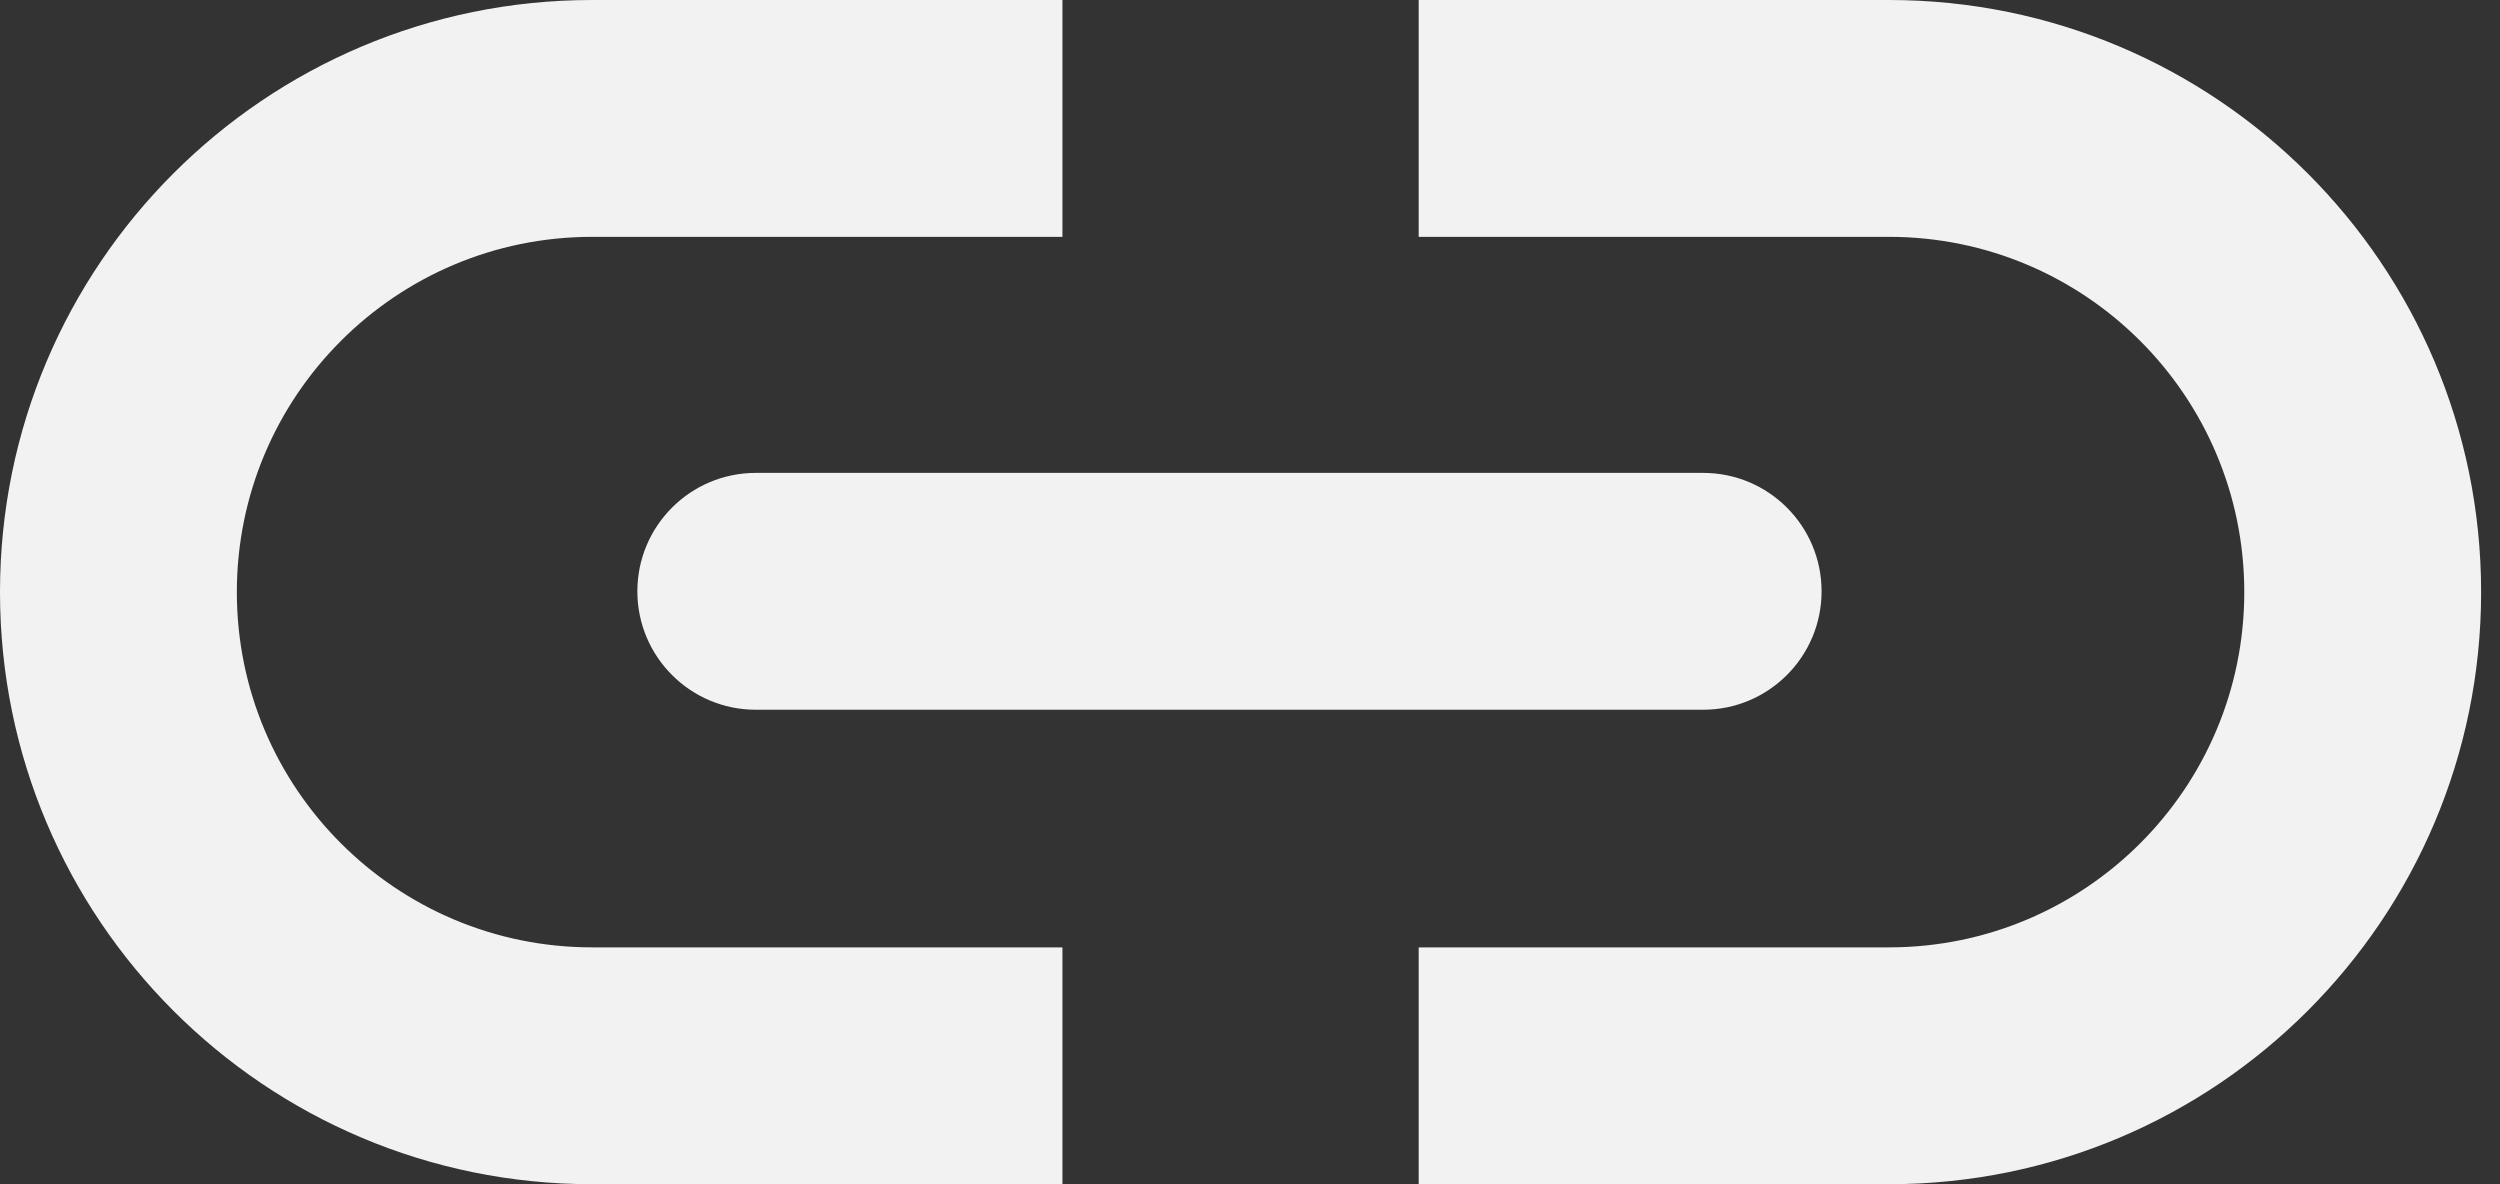
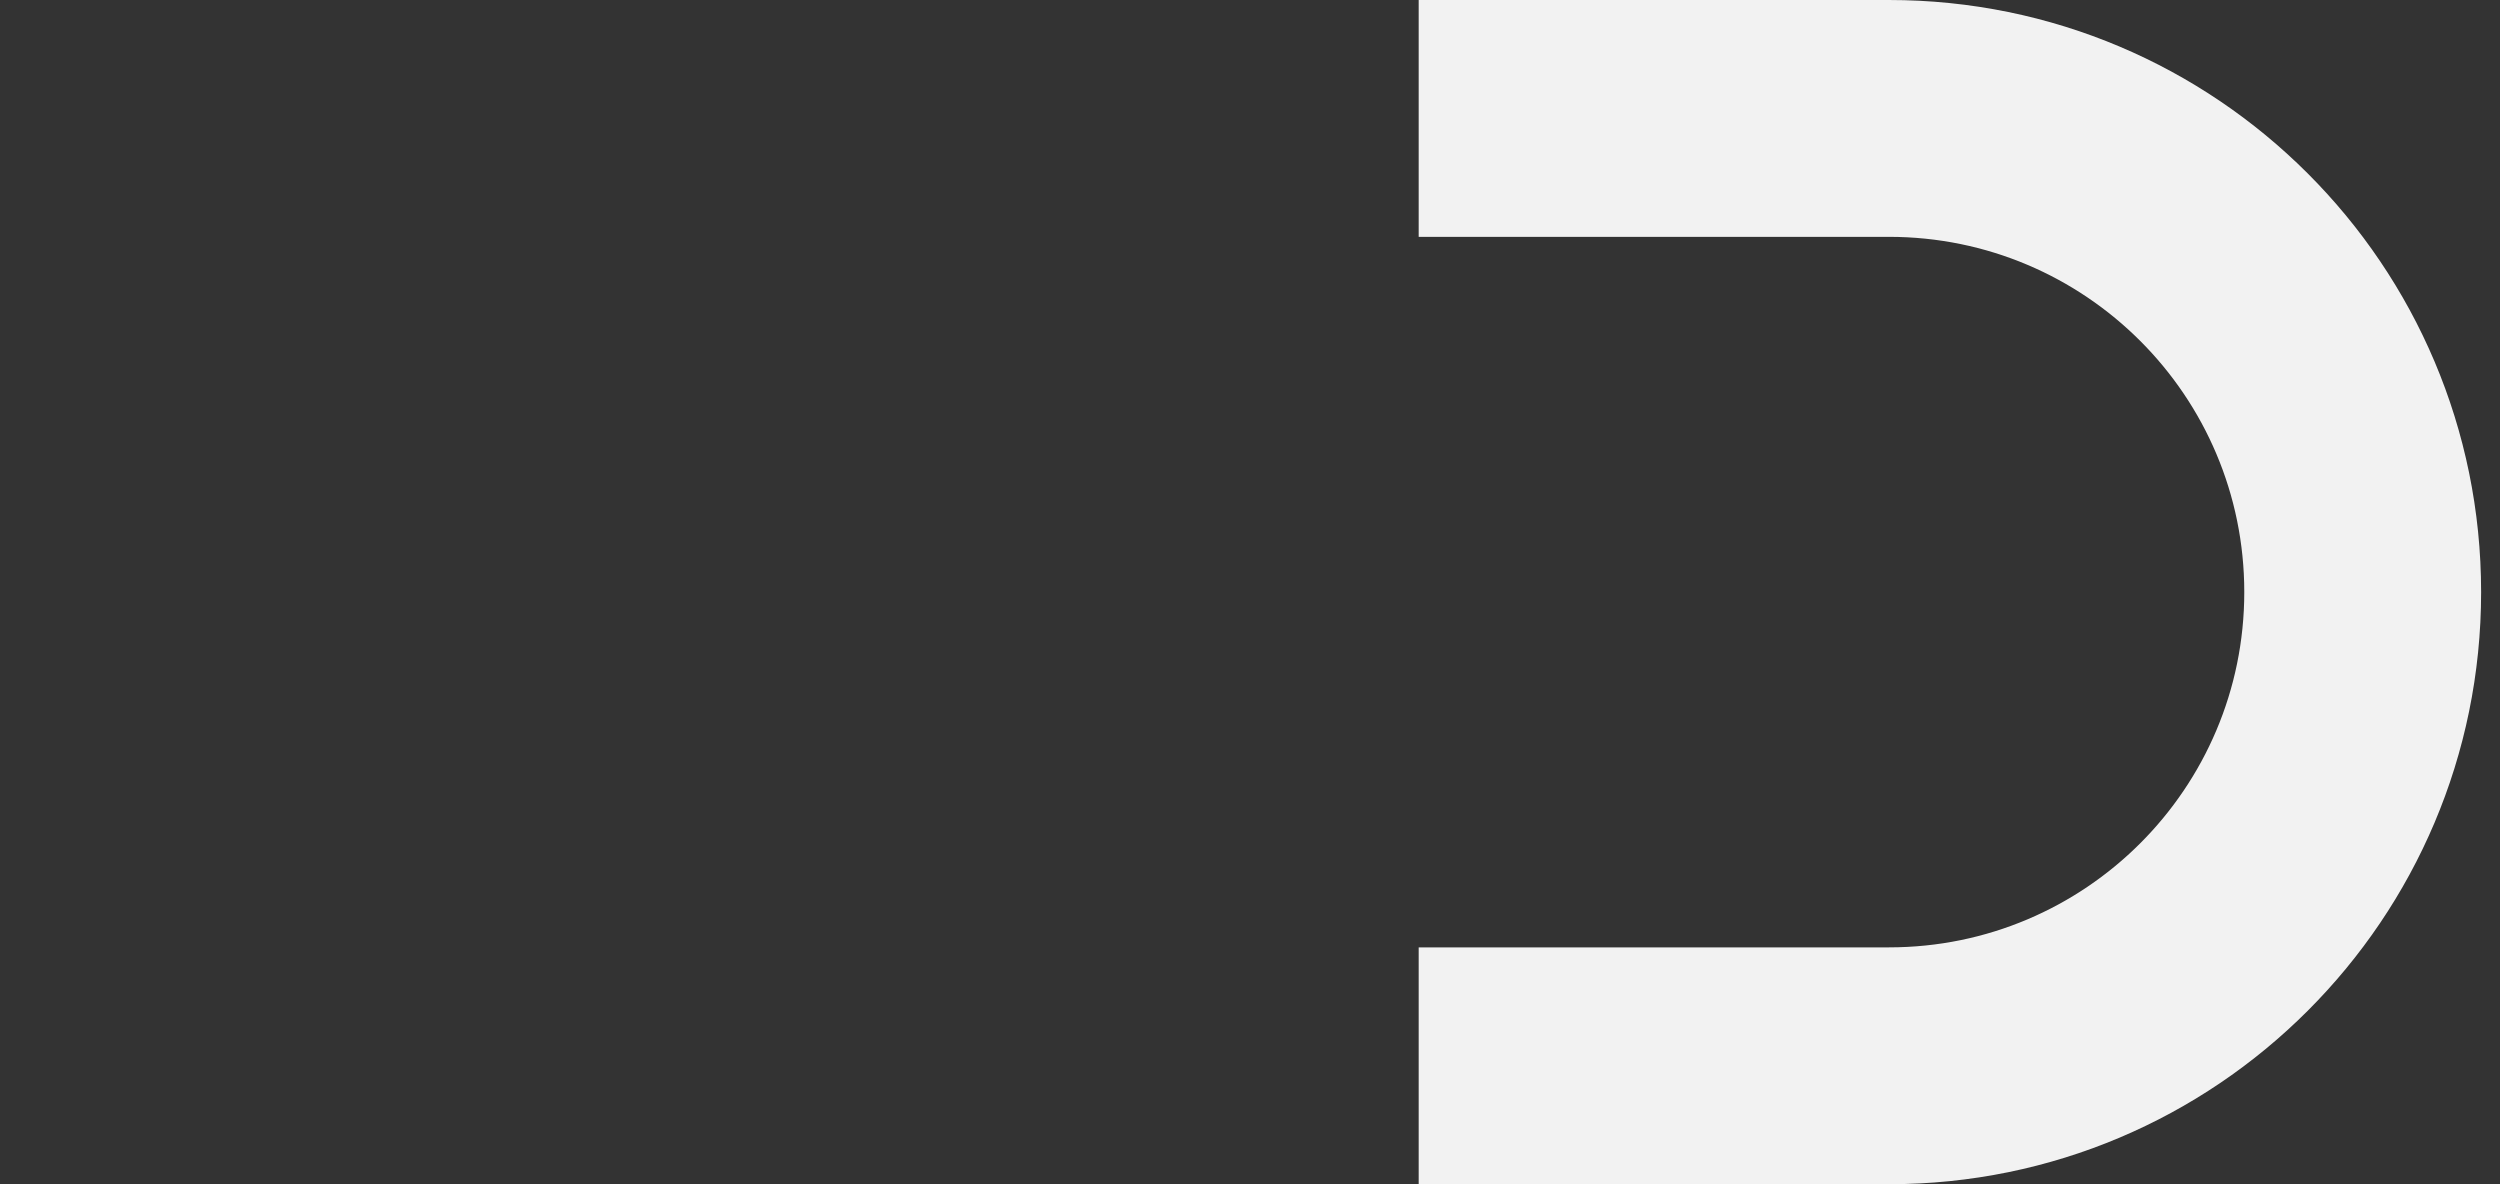
<svg xmlns="http://www.w3.org/2000/svg" width="38" height="18" viewBox="0 0 38 18" fill="none">
  <rect x="0" y="0" width="38" height="18" fill="#333333" stroke="none" />
-   <path d="M25.888 10.788H11.488C10.494 10.788 9.688 9.982 9.688 8.988C9.688 7.994 10.494 7.188 11.488 7.188H25.888C26.882 7.188 27.688 7.994 27.688 8.988C27.688 9.982 26.882 10.788 25.888 10.788Z" fill="#F2F2F2" />
-   <path fill-rule="evenodd" clip-rule="evenodd" d="M21.564 18L28.713 18C33.684 18 37.713 13.971 37.713 9C37.713 4.029 33.684 3.95944e-05 28.713 3.91373e-05L21.564 3.848e-05L21.564 3.6L28.713 3.6C31.695 3.6 34.113 6.018 34.113 9C34.113 11.982 31.695 14.4 28.713 14.4L21.564 14.4L21.564 18Z" fill="#F2F2F2" />
-   <path fill-rule="evenodd" clip-rule="evenodd" d="M16.149 2.82356e-06L9 1.57361e-06C4.029 7.04451e-07 -7.04451e-07 4.029 -1.57361e-06 9C-2.44276e-06 13.971 4.029 18 9 18L16.149 18L16.149 14.4L9 14.4C6.018 14.4 3.6 11.982 3.6 9C3.6 6.018 6.018 3.6 9 3.6L16.149 3.6L16.149 2.82356e-06Z" fill="#F2F2F2" />
+   <path fill-rule="evenodd" clip-rule="evenodd" d="M21.564 18L28.713 18C33.684 18 37.713 13.971 37.713 9C37.713 4.029 33.684 3.95944e-05 28.713 3.91373e-05L21.564 3.848e-05L21.564 3.6L28.713 3.6C31.695 3.6 34.113 6.018 34.113 9C34.113 11.982 31.695 14.4 28.713 14.4L21.564 14.4Z" fill="#F2F2F2" />
</svg>